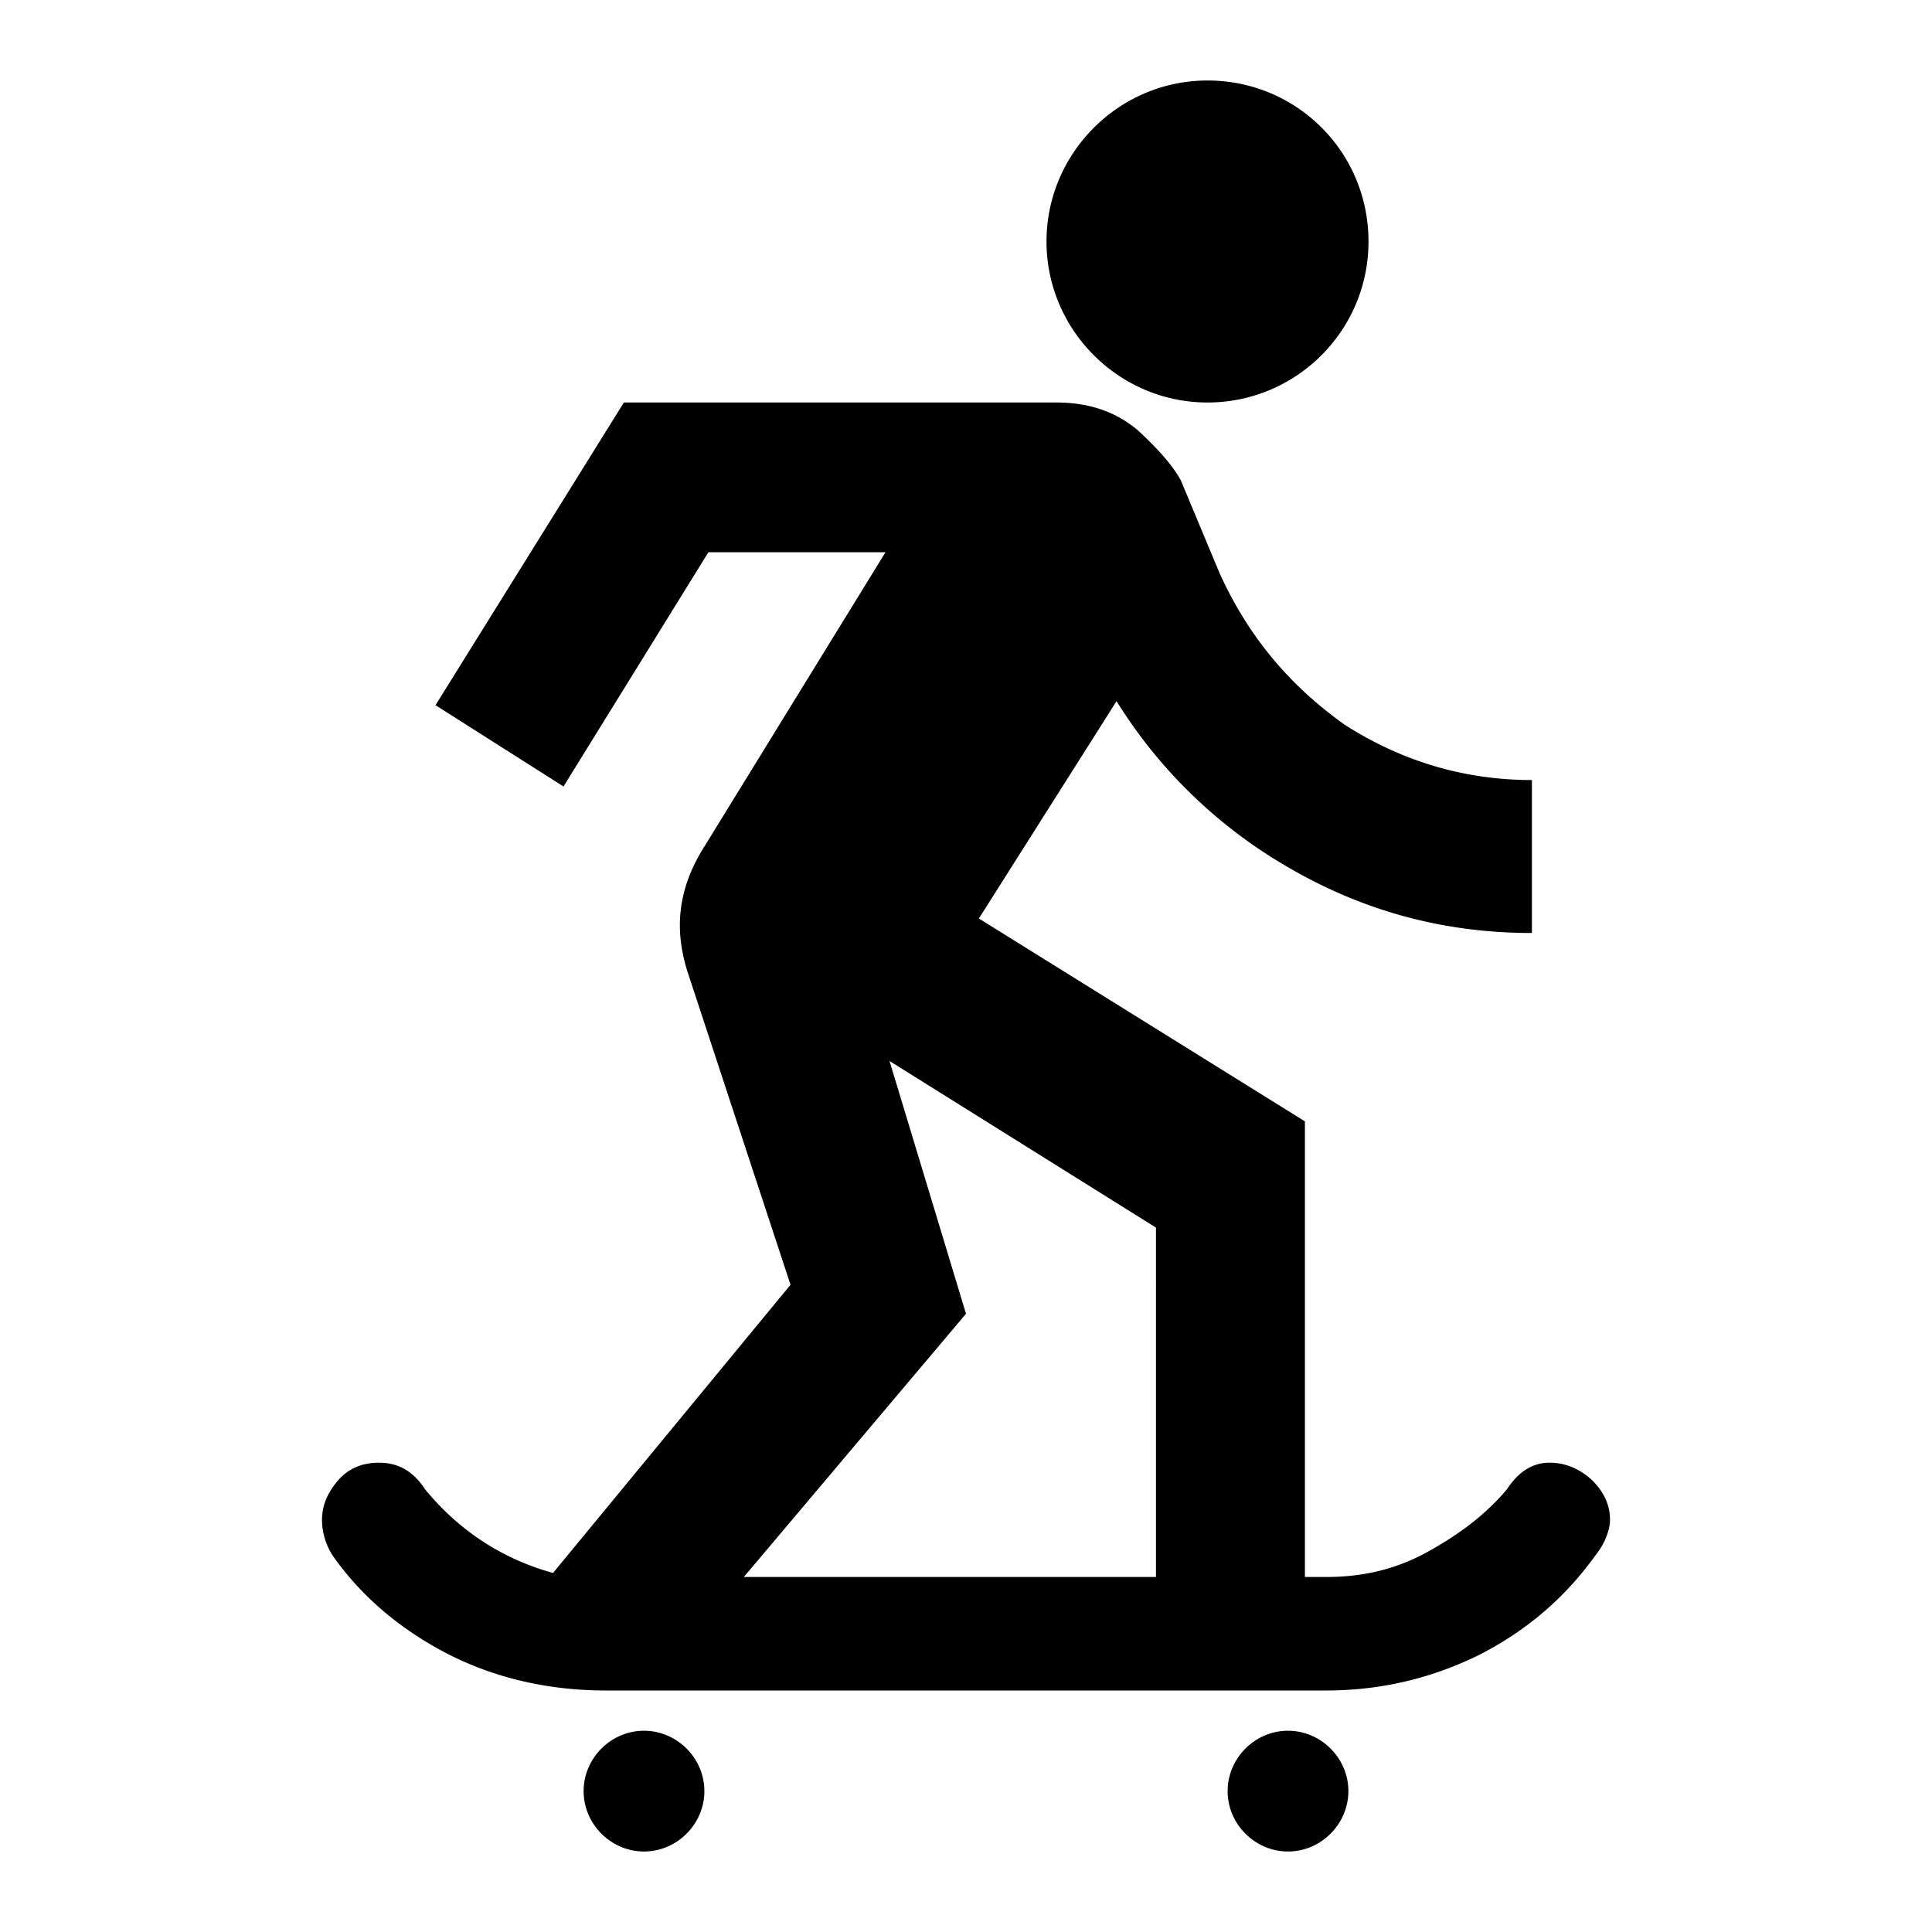
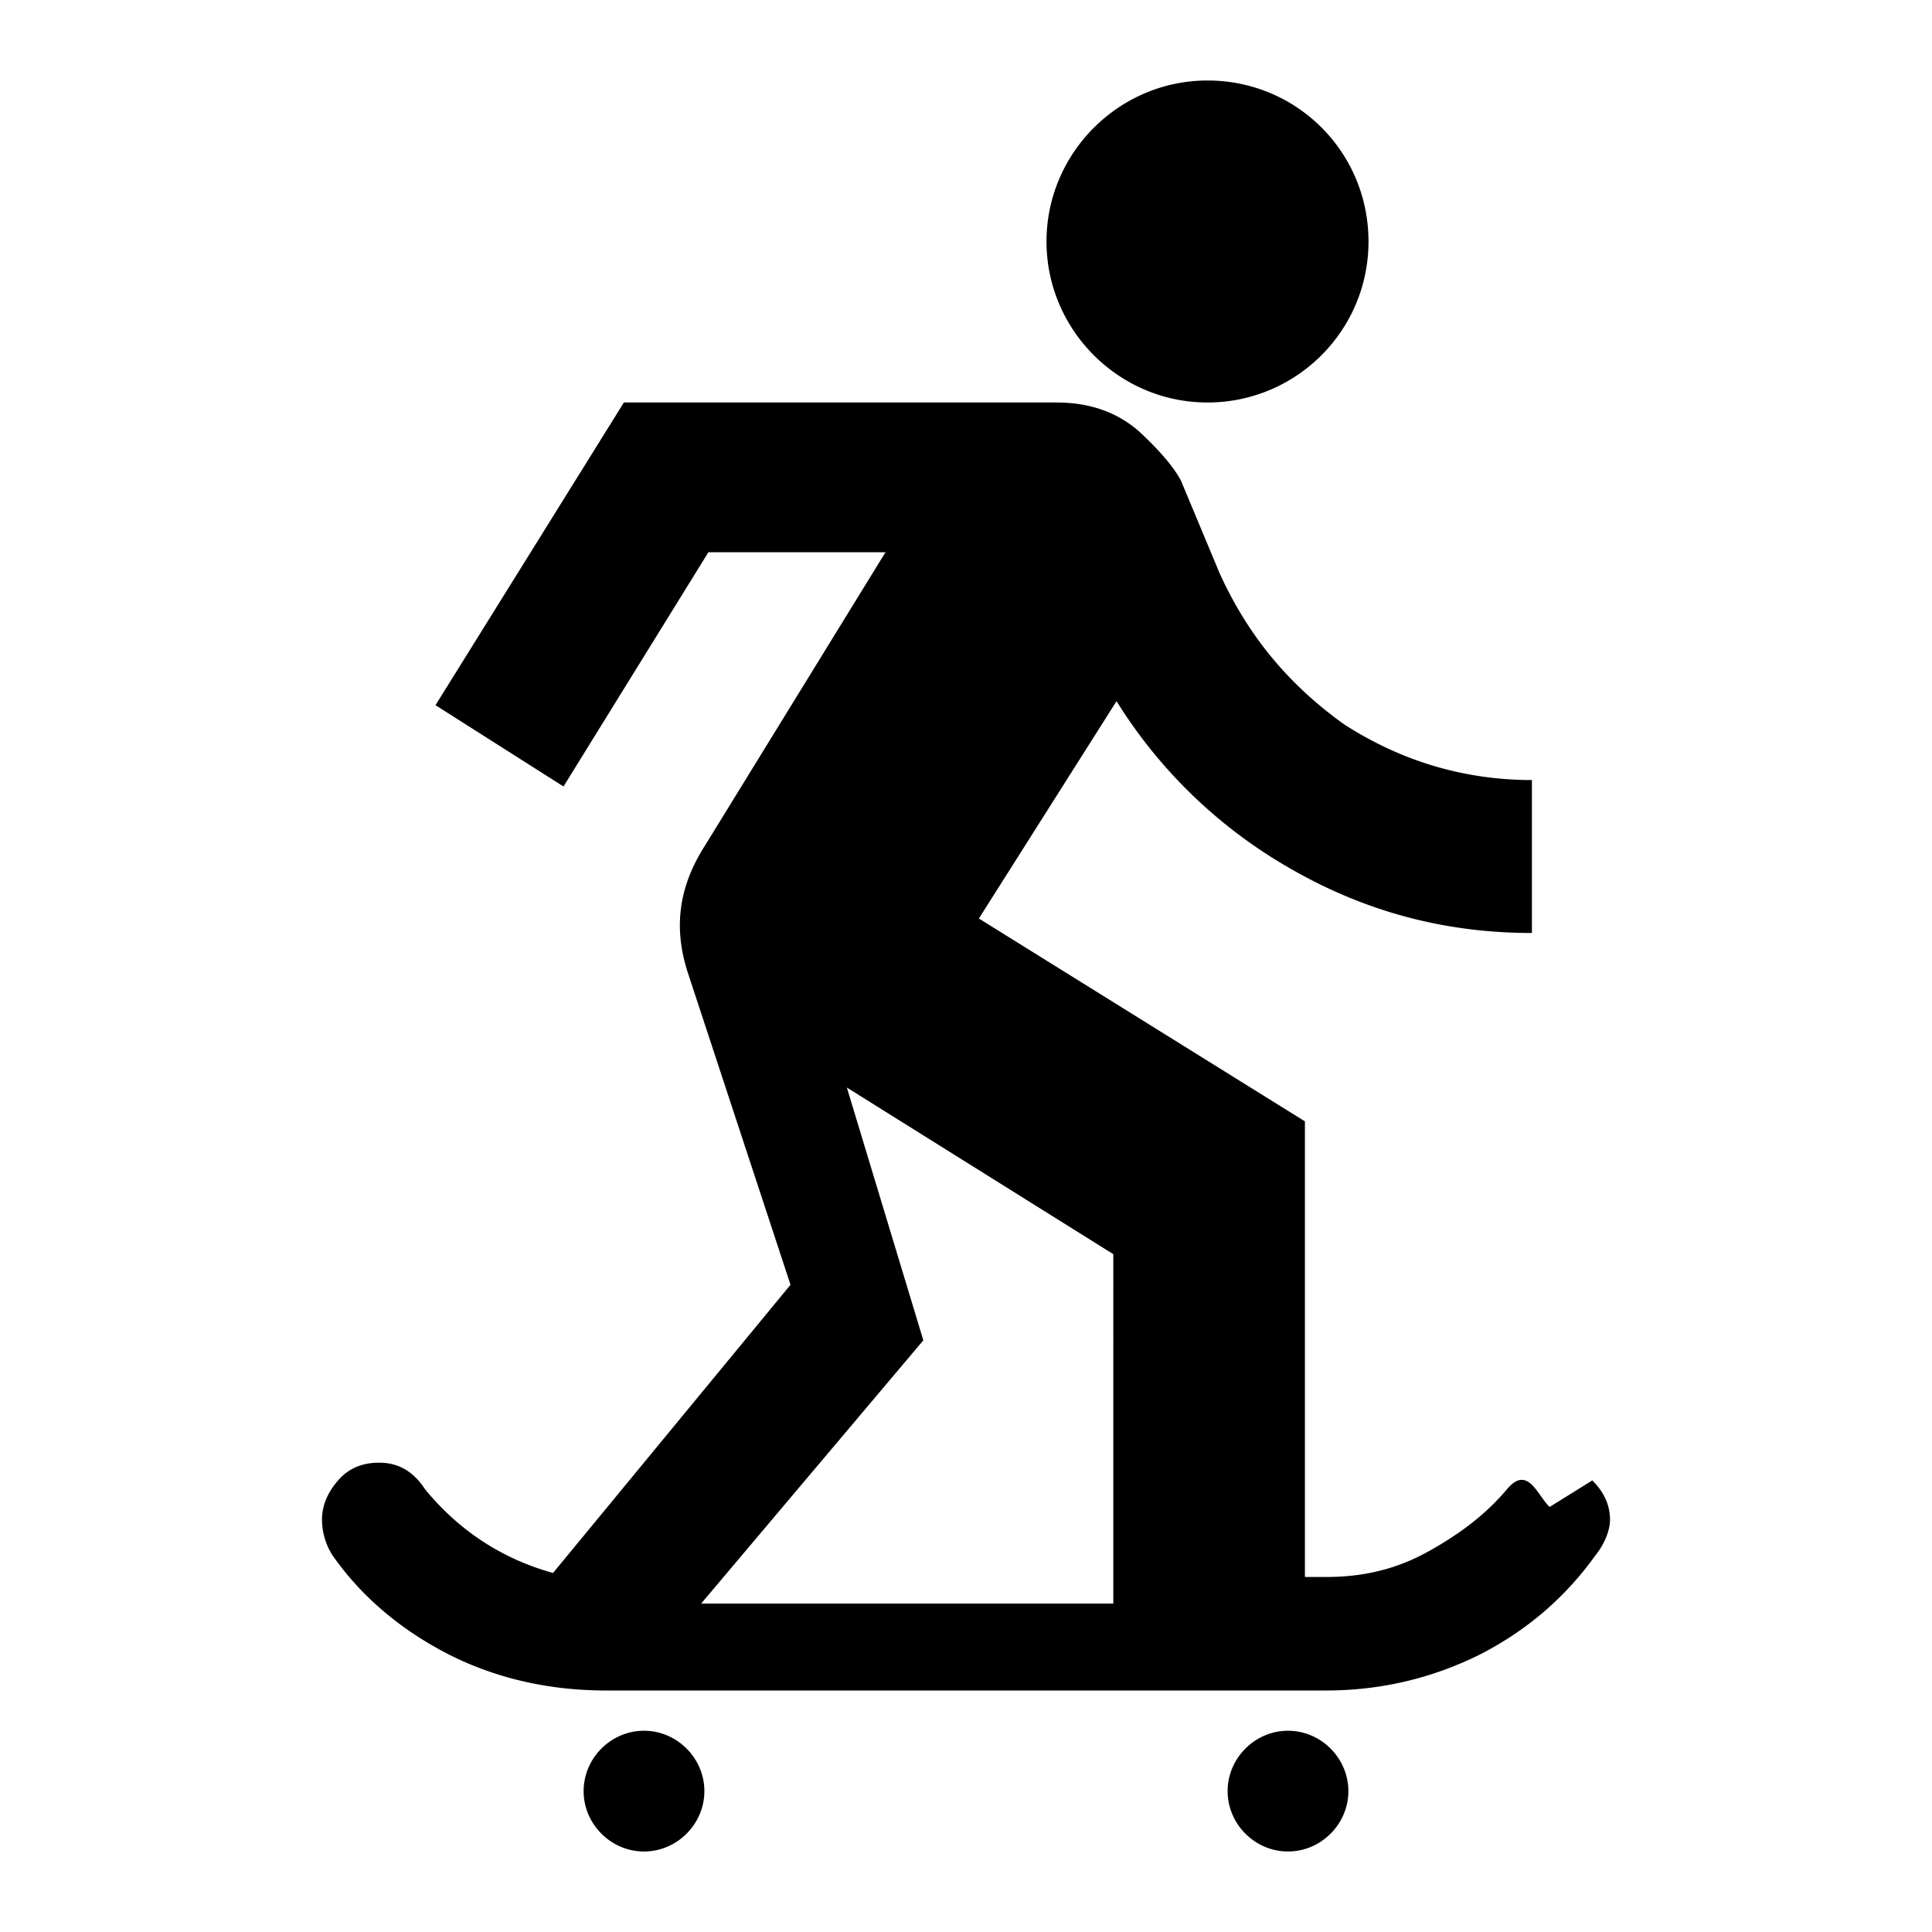
<svg xmlns="http://www.w3.org/2000/svg" width="800" height="800" viewBox="0 0 24 24">
-   <path fill="currentColor" d="M19.78 18.39c.15.15.22.31.22.49c0 .12-.06.29-.18.44c-.38.53-.86.94-1.45 1.24c-.59.29-1.22.44-1.9.44H7.53c-.71 0-1.36-.15-1.94-.44c-.59-.3-1.09-.71-1.46-1.24a.83.83 0 0 1-.13-.44c0-.18.07-.34.2-.49s.3-.22.51-.22c.23 0 .42.1.57.33c.41.5.94.86 1.59 1.04l2.95-3.58l-1.28-3.89c-.18-.57-.1-1.07.22-1.57L11 6.86H8.8L7 9.77L5.41 8.76L7.75 5h5.37c.42 0 .75.12 1.02.35c.26.24.44.45.53.62l.48 1.15C15.5 7.89 16 8.5 16.7 9c.7.45 1.48.69 2.33.69v1.9c-1.09 0-2.08-.27-3-.8a6.1 6.1 0 0 1-2.16-2.08l-1.71 2.7l4.05 2.52v5.66h.26c.45 0 .86-.09 1.26-.31s.73-.47.99-.78c.15-.23.33-.33.53-.33s.38.08.53.22m-5.42-3.14l-3.31-2.07l.95 3.14l-2.76 3.27h5.12zM15 1c-1.1 0-2 .9-2 2s.9 2 2 2s2-.89 2-2s-.89-2-2-2M8 21.5c-.41 0-.75.34-.75.75s.34.75.75.75s.75-.34.75-.75s-.34-.75-.75-.75m8 0c-.41 0-.75.34-.75.75s.34.75.75.75s.75-.34.75-.75s-.34-.75-.75-.75" />
+   <path fill="currentColor" d="M19.78 18.39c.15.15.22.31.22.49c0 .12-.06.29-.18.44c-.38.53-.86.94-1.45 1.24c-.59.29-1.22.44-1.9.44H7.53c-.71 0-1.36-.15-1.94-.44c-.59-.3-1.09-.71-1.46-1.24a.83.83 0 0 1-.13-.44c0-.18.07-.34.2-.49s.3-.22.51-.22c.23 0 .42.1.57.33c.41.5.94.86 1.59 1.04l2.95-3.58l-1.28-3.89c-.18-.57-.1-1.07.22-1.57L11 6.86H8.8L7 9.77L5.41 8.76L7.75 5h5.37c.42 0 .75.12 1.02.35c.26.24.44.45.53.62l.48 1.15C15.5 7.89 16 8.5 16.7 9c.7.45 1.48.69 2.33.69v1.9c-1.09 0-2.08-.27-3-.8a6.1 6.1 0 0 1-2.16-2.08l-1.71 2.7l4.05 2.52v5.66h.26c.45 0 .86-.09 1.26-.31s.73-.47.99-.78s.38.08.53.22m-5.42-3.14l-3.31-2.07l.95 3.14l-2.76 3.27h5.12zM15 1c-1.1 0-2 .9-2 2s.9 2 2 2s2-.89 2-2s-.89-2-2-2M8 21.5c-.41 0-.75.34-.75.75s.34.75.75.75s.75-.34.75-.75s-.34-.75-.75-.75m8 0c-.41 0-.75.34-.75.75s.34.75.75.75s.75-.34.75-.75s-.34-.75-.75-.75" />
</svg>